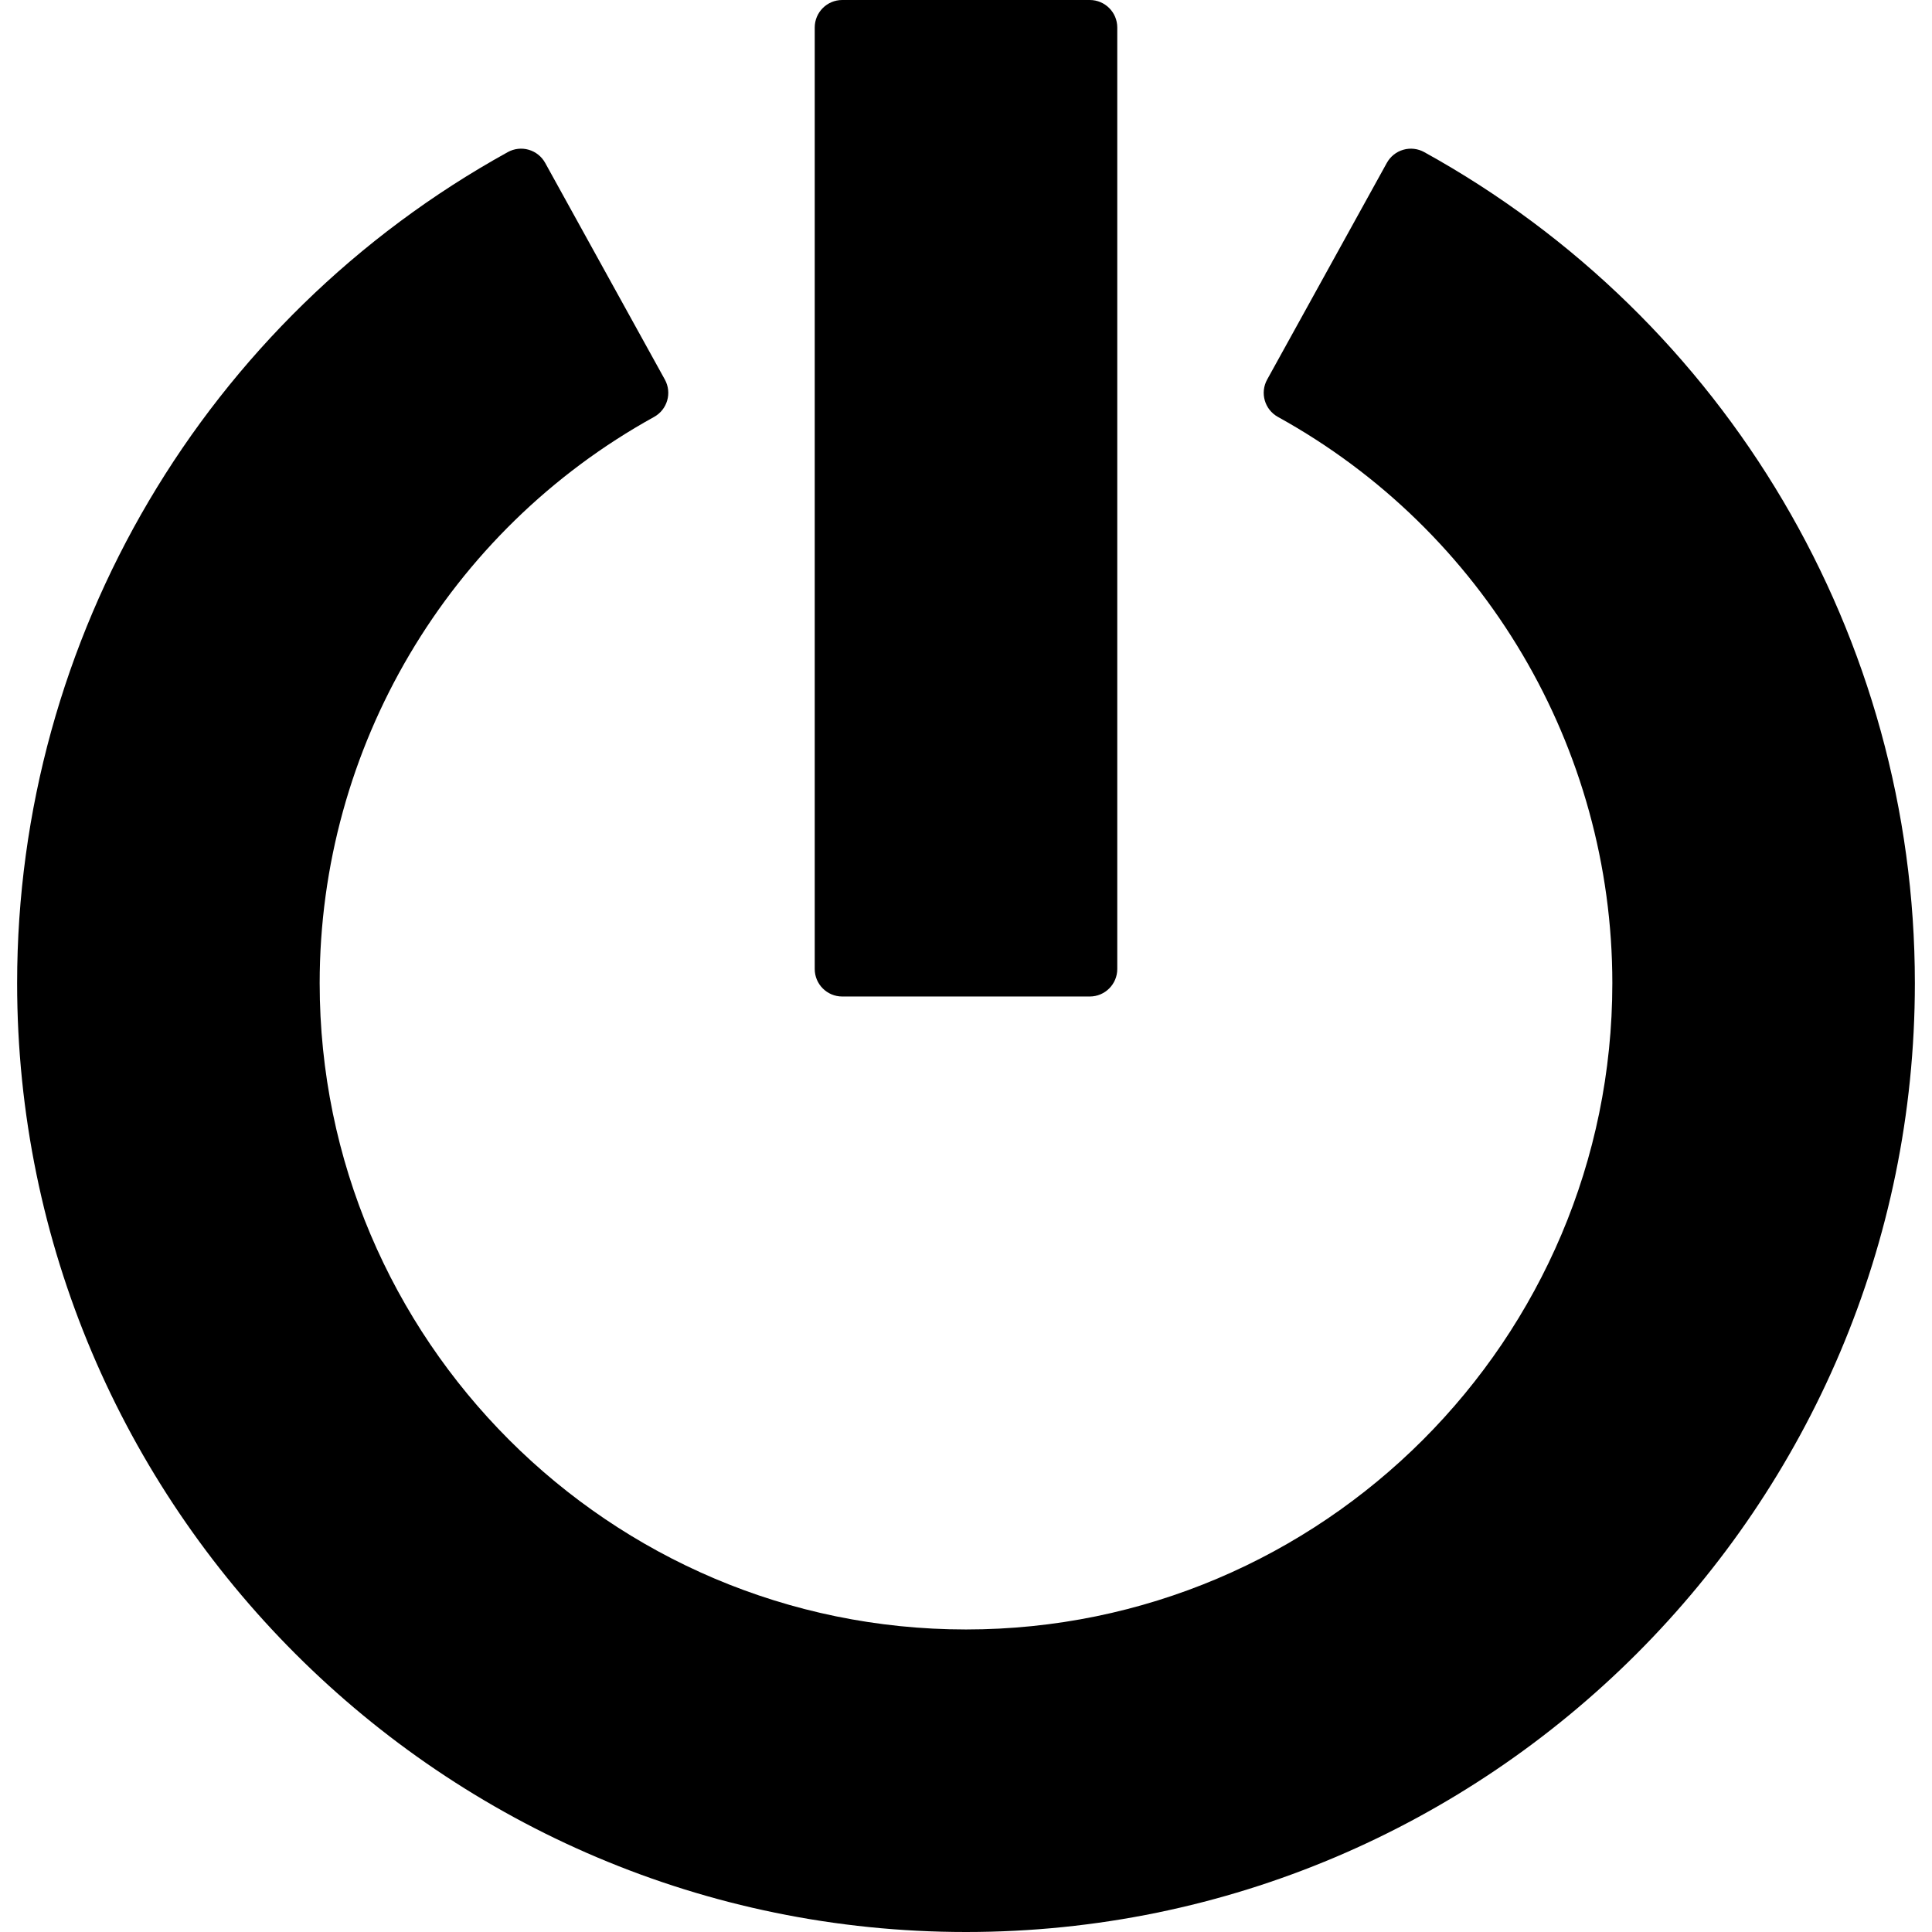
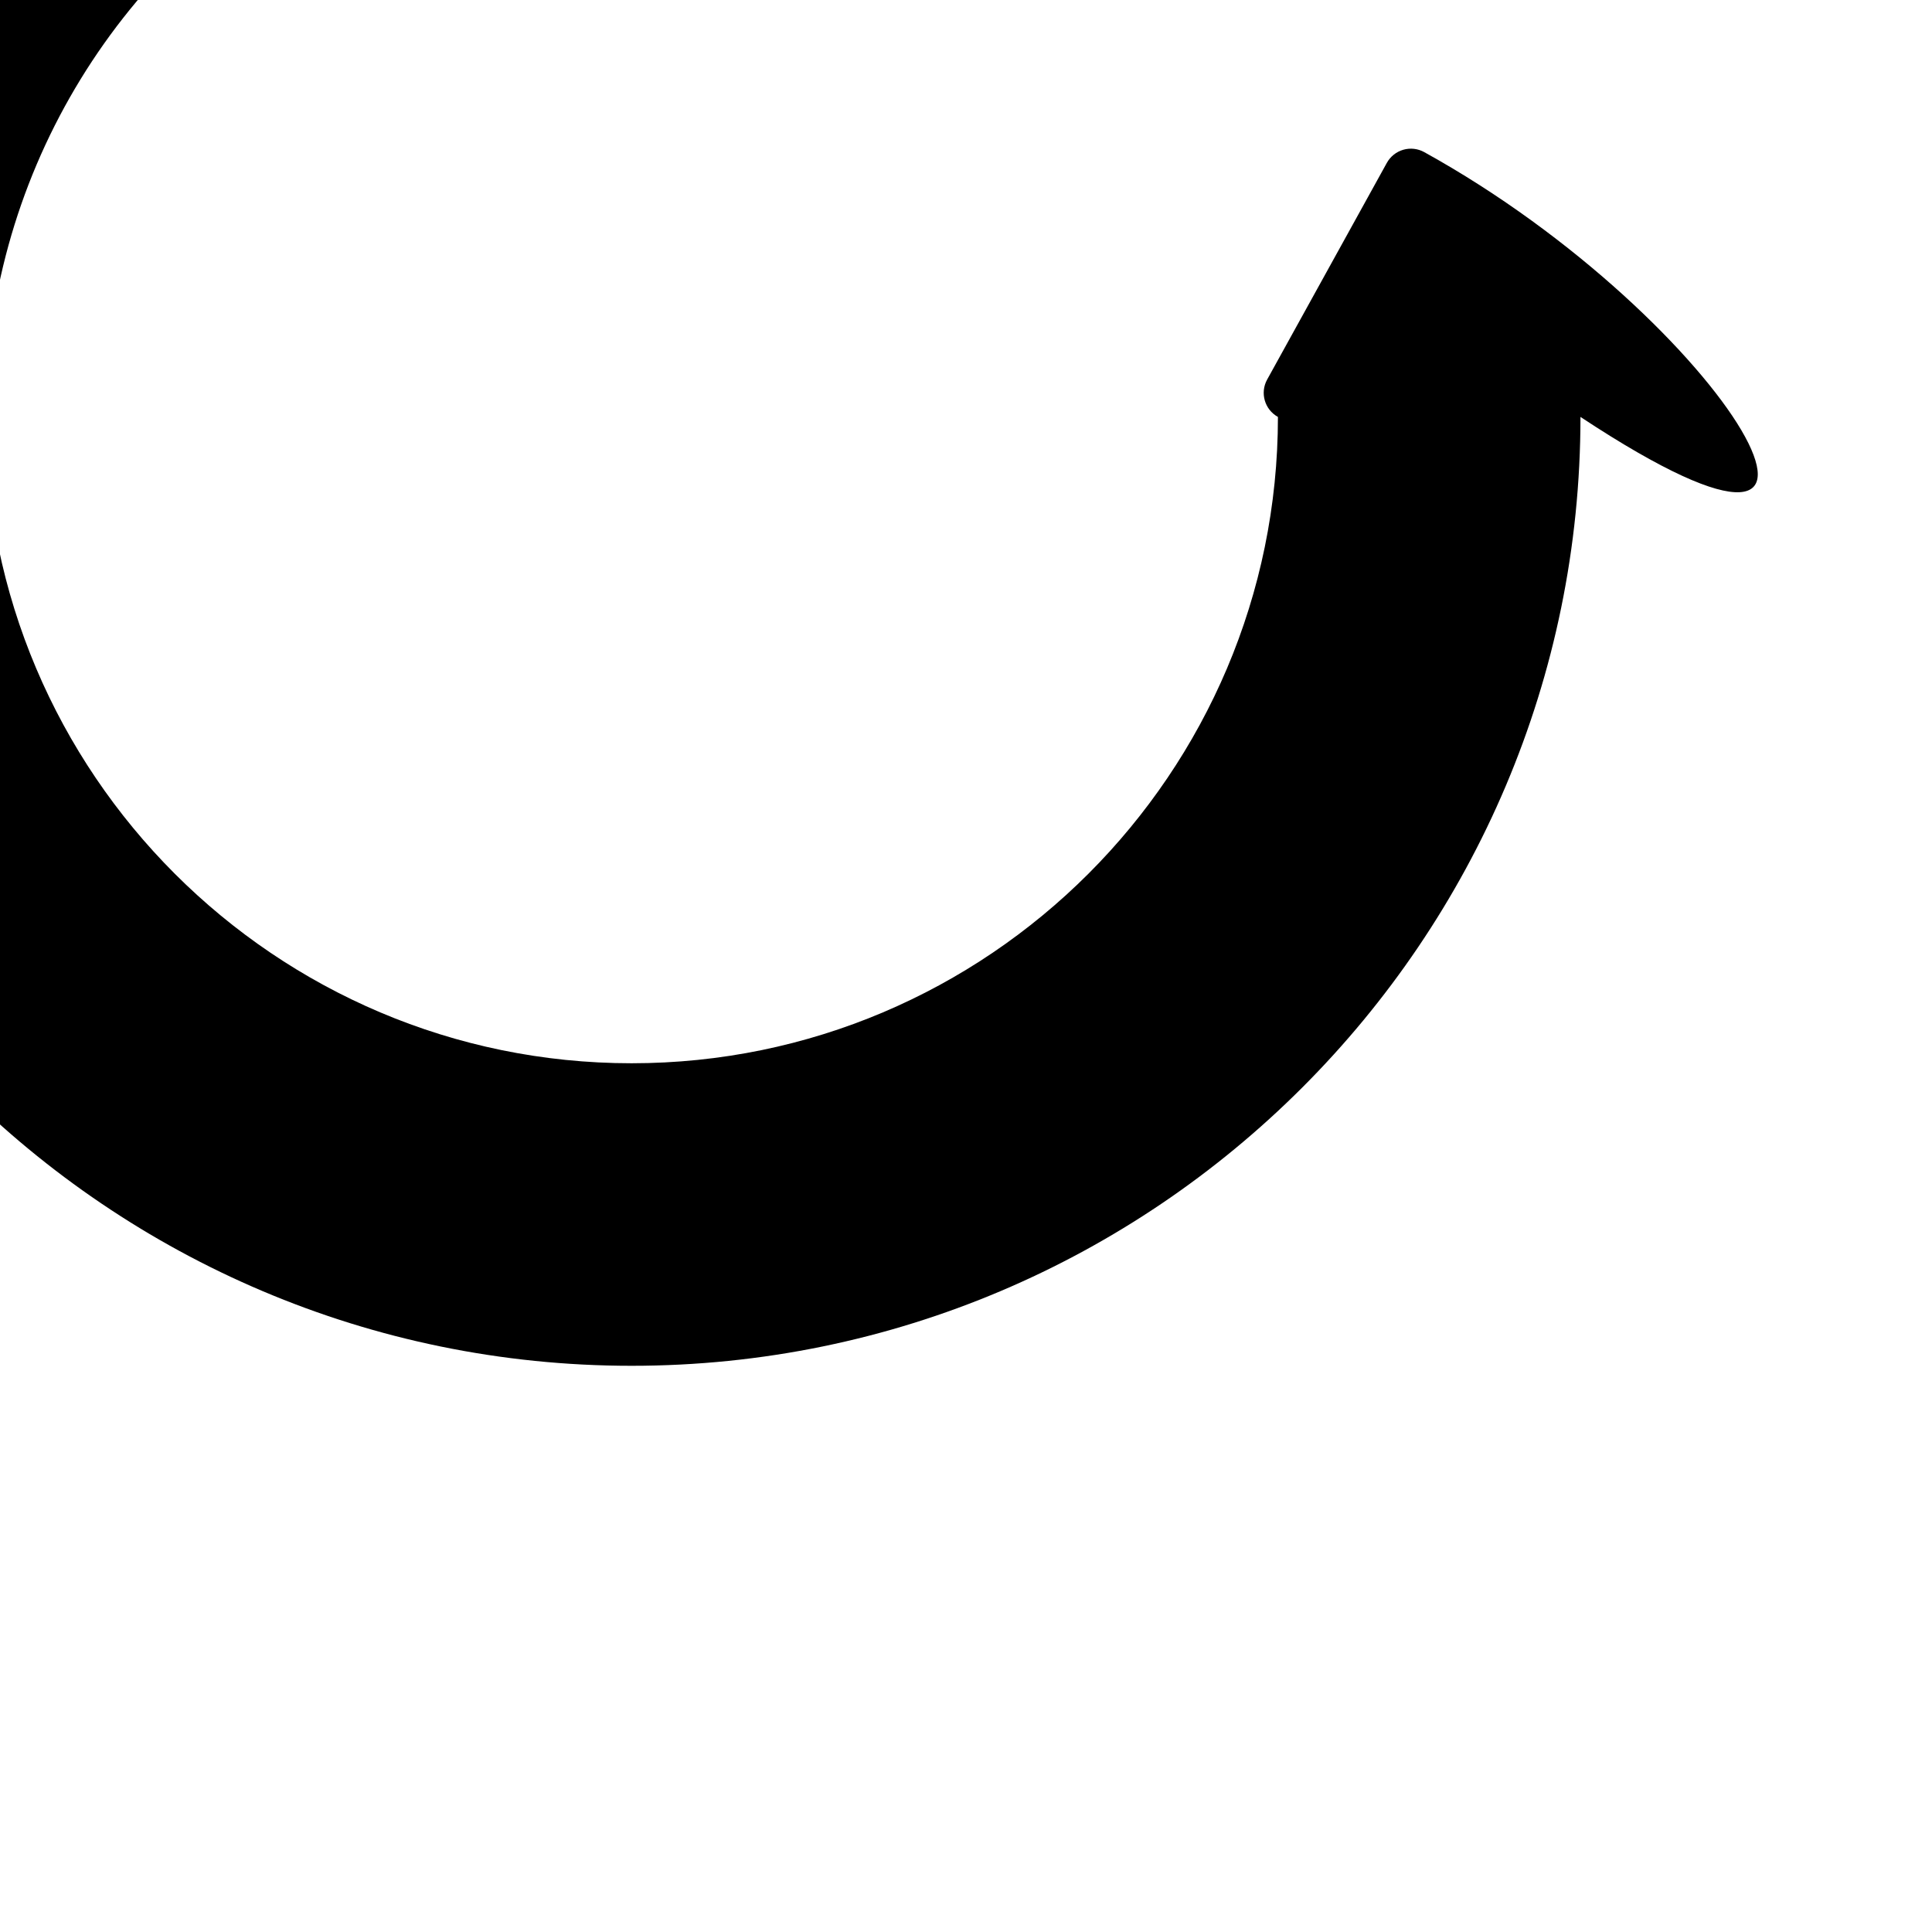
<svg xmlns="http://www.w3.org/2000/svg" fill="#000000" height="800px" width="800px" version="1.1" id="Capa_1" viewBox="0 0 351.228 351.228" xml:space="preserve">
  <g>
-     <path d="M258.915,27.652c-1.161-0.642-2.53-0.794-3.803-0.428c-1.275,0.367-2.35,1.226-2.992,2.387l-21.758,39.39   c-1.335,2.417-0.458,5.459,1.96,6.794c37.498,20.713,60.793,60.155,60.793,102.933c0,64.79-52.71,117.5-117.5,117.5   s-117.5-52.71-117.5-117.5c0-42.778,23.294-82.22,60.792-102.933c2.418-1.335,3.294-4.377,1.96-6.794l-21.758-39.39   c-0.642-1.161-1.717-2.02-2.992-2.387c-1.272-0.368-2.642-0.214-3.803,0.428c-55.02,30.391-89.2,88.28-89.2,151.076   c0,95.117,77.383,172.5,172.5,172.5s172.5-77.383,172.5-172.5C348.114,115.933,313.935,58.043,258.915,27.652z" />
-     <path d="M153.114,181.16h45c2.761,0,5-2.239,5-5V5c0-2.761-2.239-5-5-5h-45c-2.761,0-5,2.239-5,5v171.16   C148.114,178.921,150.353,181.16,153.114,181.16z" />
+     <path d="M258.915,27.652c-1.161-0.642-2.53-0.794-3.803-0.428c-1.275,0.367-2.35,1.226-2.992,2.387l-21.758,39.39   c-1.335,2.417-0.458,5.459,1.96,6.794c0,64.79-52.71,117.5-117.5,117.5   s-117.5-52.71-117.5-117.5c0-42.778,23.294-82.22,60.792-102.933c2.418-1.335,3.294-4.377,1.96-6.794l-21.758-39.39   c-0.642-1.161-1.717-2.02-2.992-2.387c-1.272-0.368-2.642-0.214-3.803,0.428c-55.02,30.391-89.2,88.28-89.2,151.076   c0,95.117,77.383,172.5,172.5,172.5s172.5-77.383,172.5-172.5C348.114,115.933,313.935,58.043,258.915,27.652z" />
  </g>
</svg>